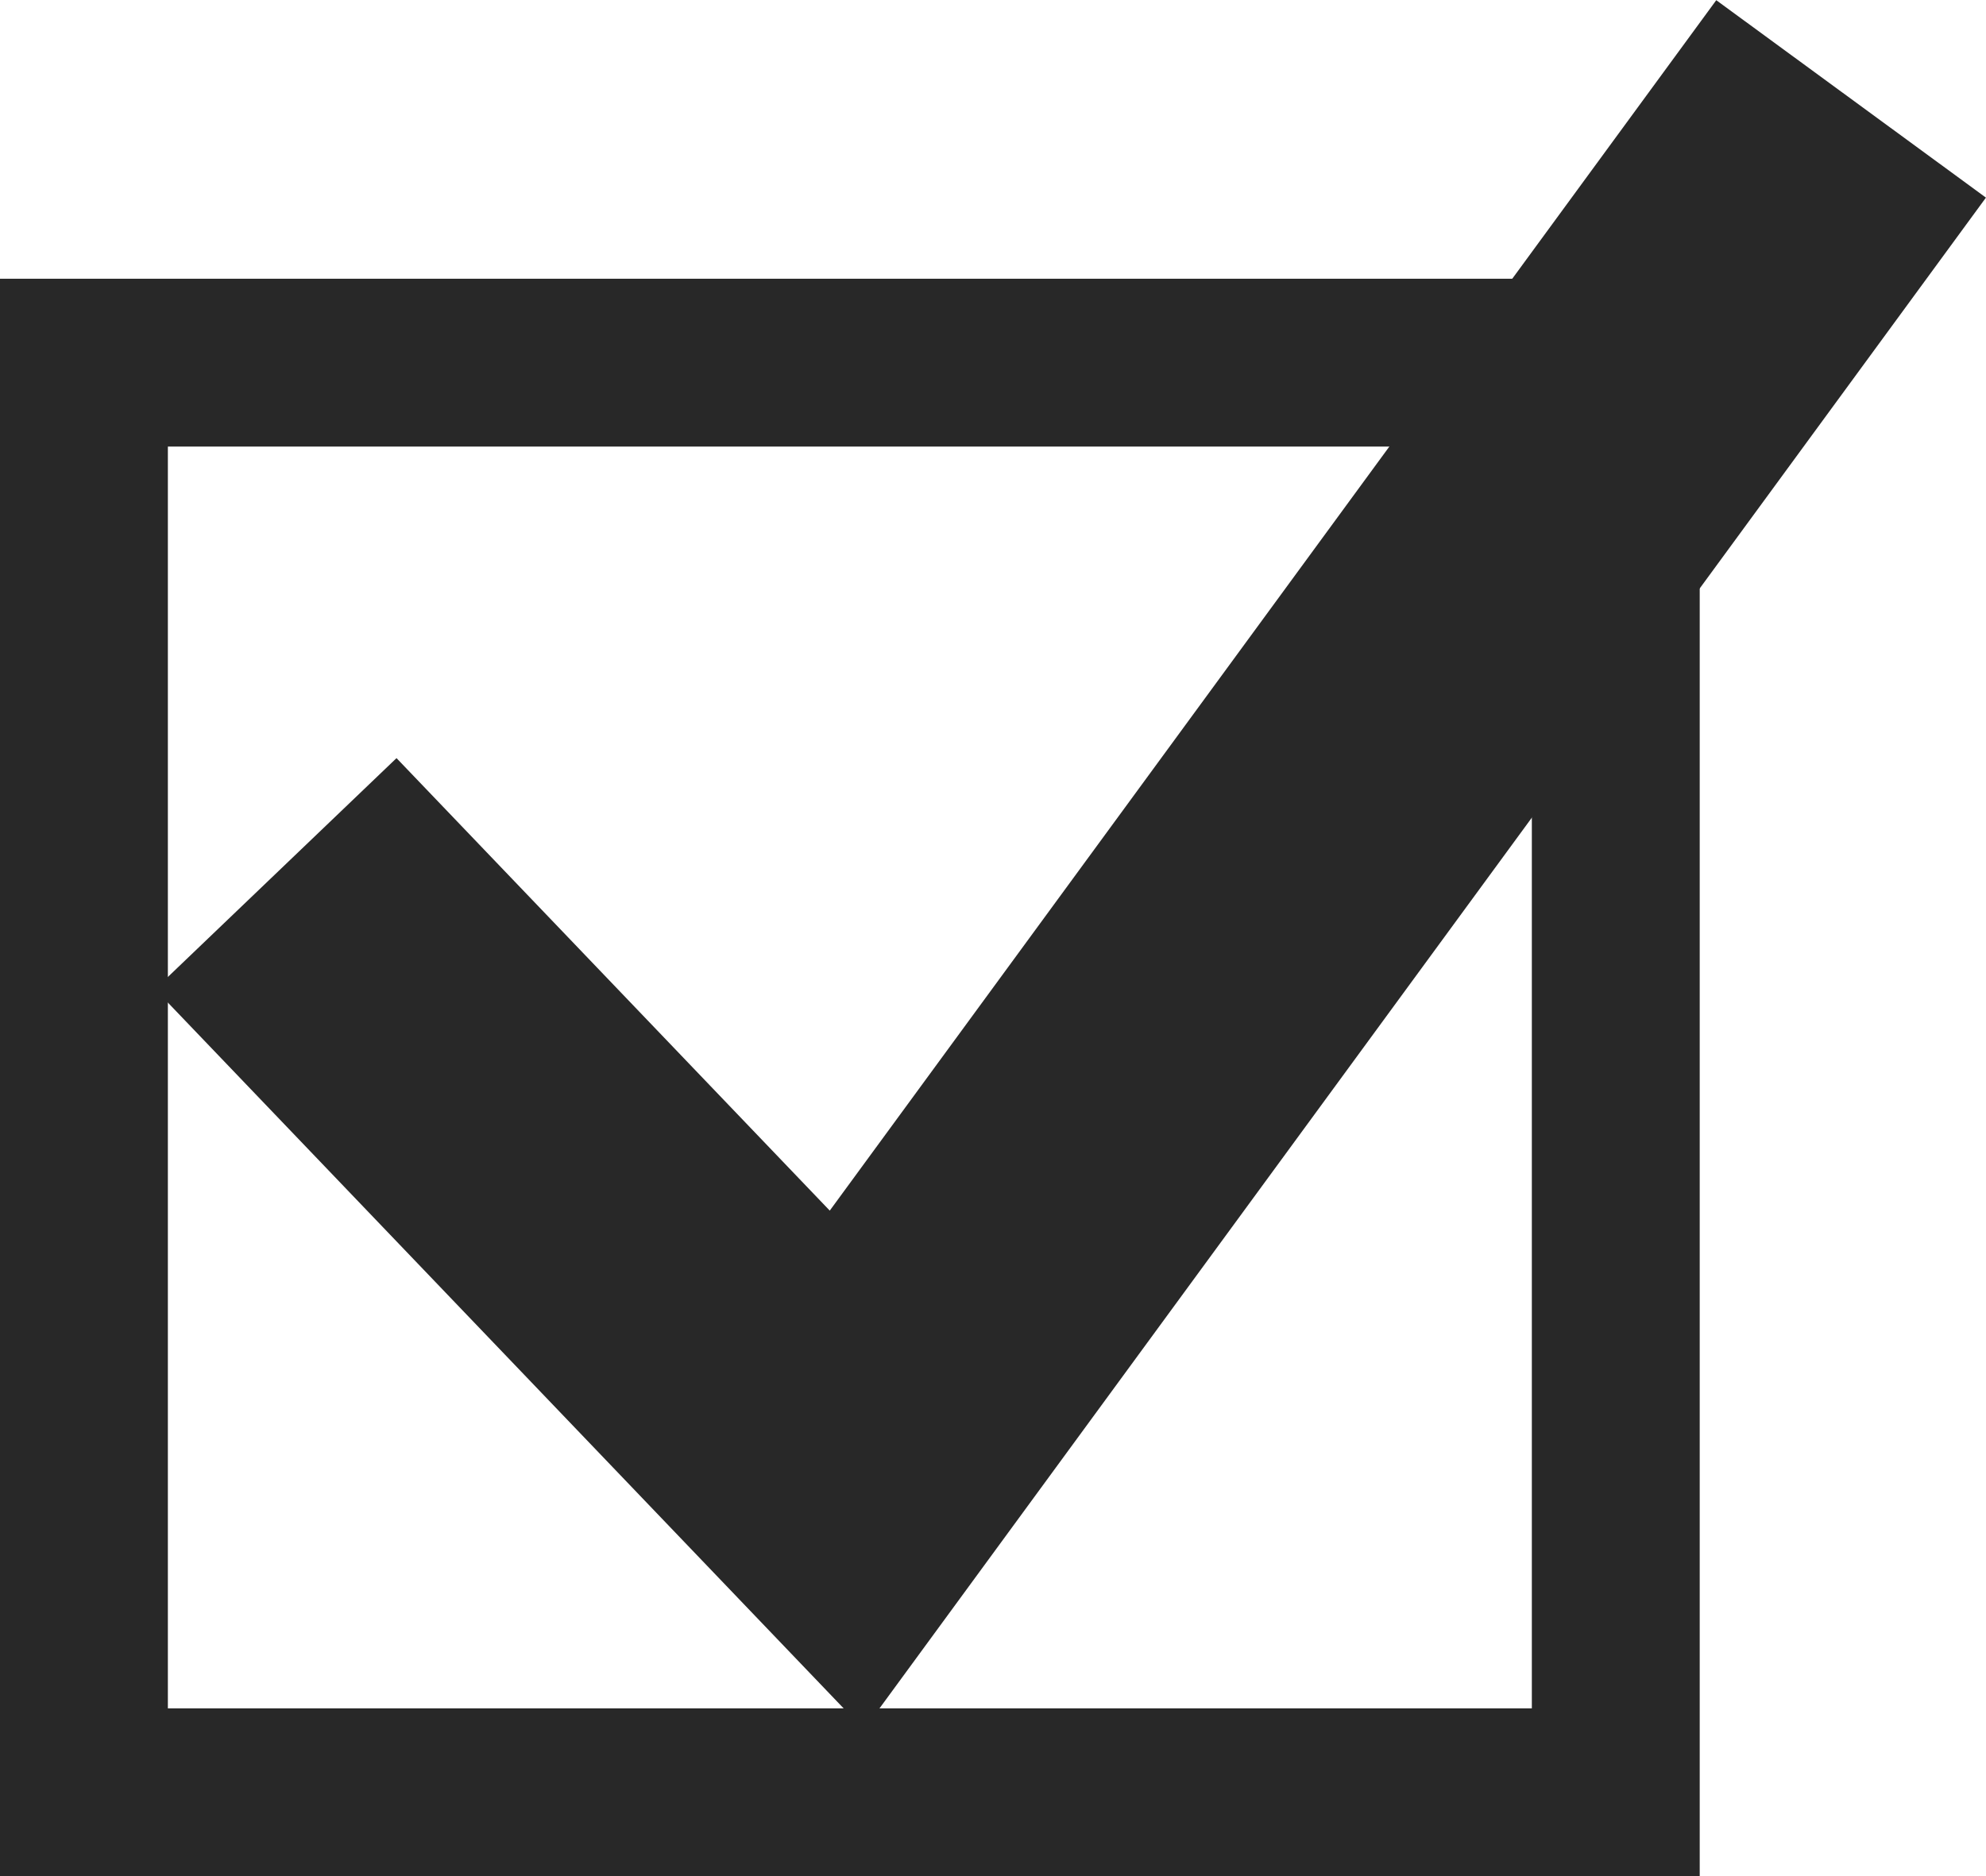
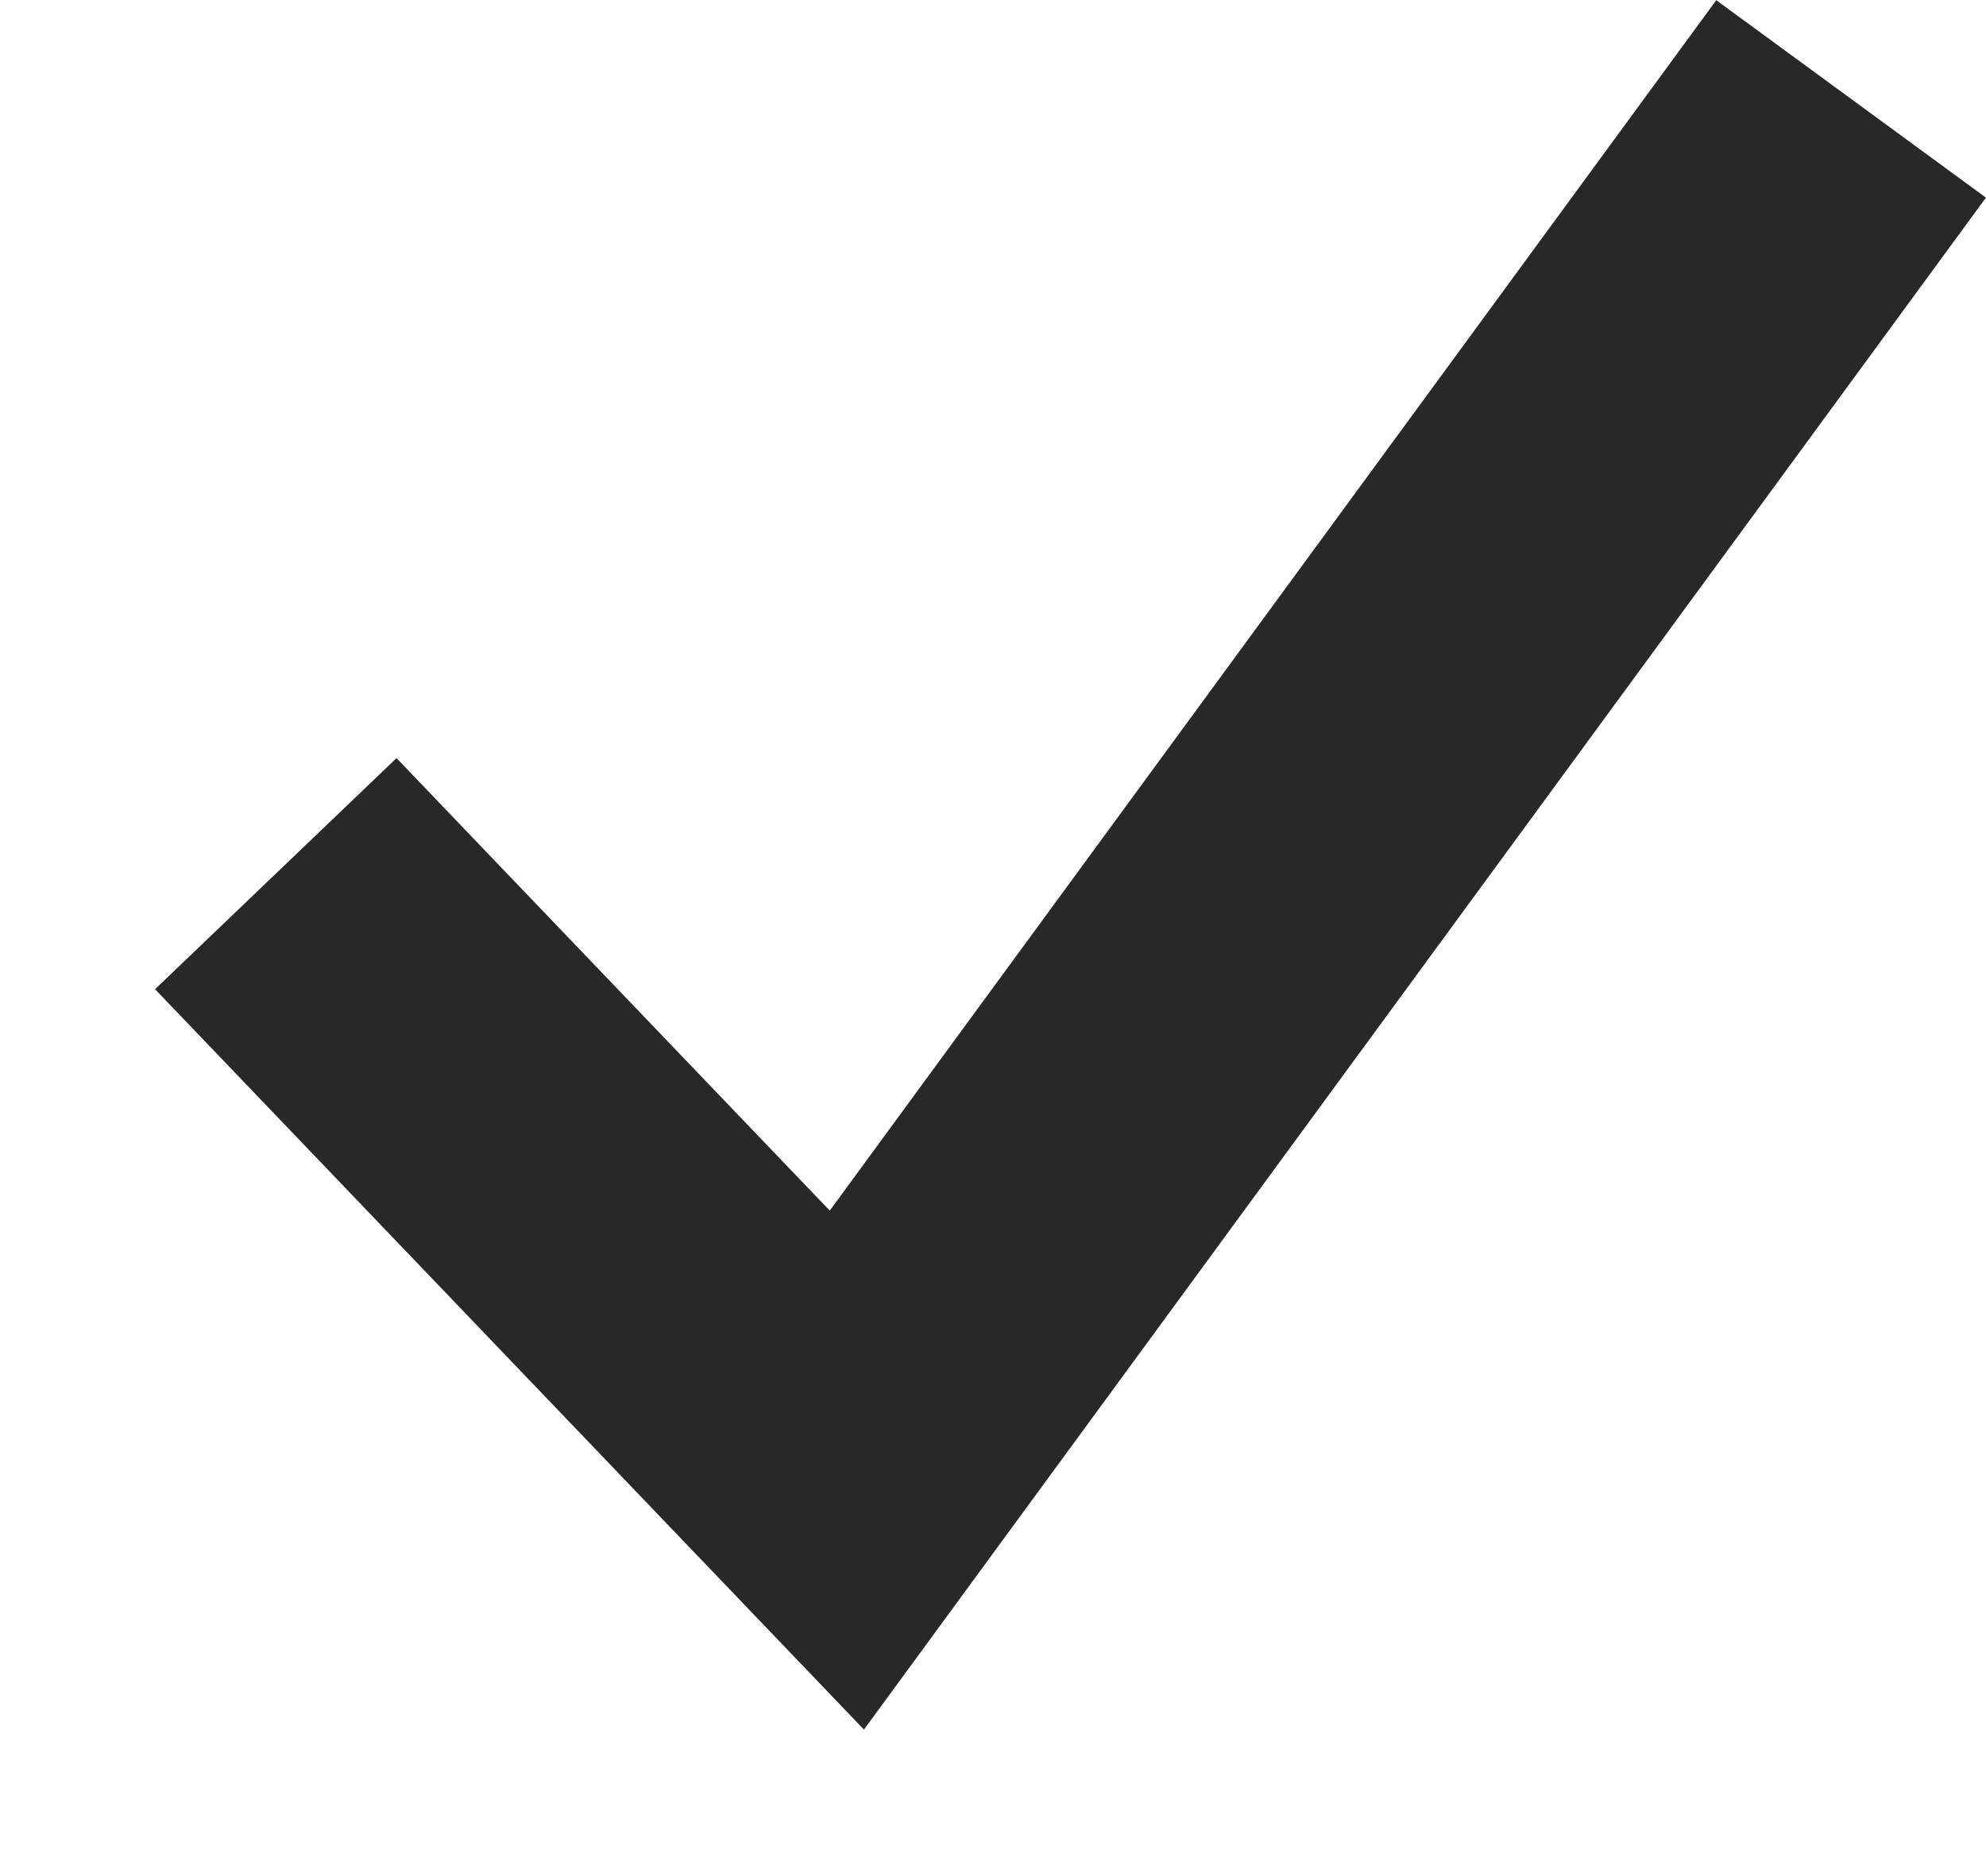
<svg xmlns="http://www.w3.org/2000/svg" id="_レイヤー_2" data-name="レイヤー 2" viewBox="0 0 13.25 12.52">
  <defs>
    <style>
      .cls-1 {
        stroke-width: 2.23px;
      }

      .cls-1, .cls-2 {
        fill: none;
        stroke: #282828;
        stroke-miterlimit: 10;
      }

      .cls-2 {
        stroke-width: 1.12px;
      }
    </style>
  </defs>
  <g id="_レイヤー_1-2" data-name="レイヤー 1">
    <g id="_グループ_987" data-name="グループ 987">
      <g id="_グループ_686" data-name="グループ 686">
        <g id="_グループ_685" data-name="グループ 685">
          <path id="_パス_270" data-name="パス 270" class="cls-1" d="M1.84,5.83l3.81,3.98L12.35.66" />
-           <rect id="_長方形_235" data-name="長方形 235" class="cls-2" x=".56" y="2.42" width="10.22" height="9.54" />
        </g>
      </g>
    </g>
  </g>
</svg>